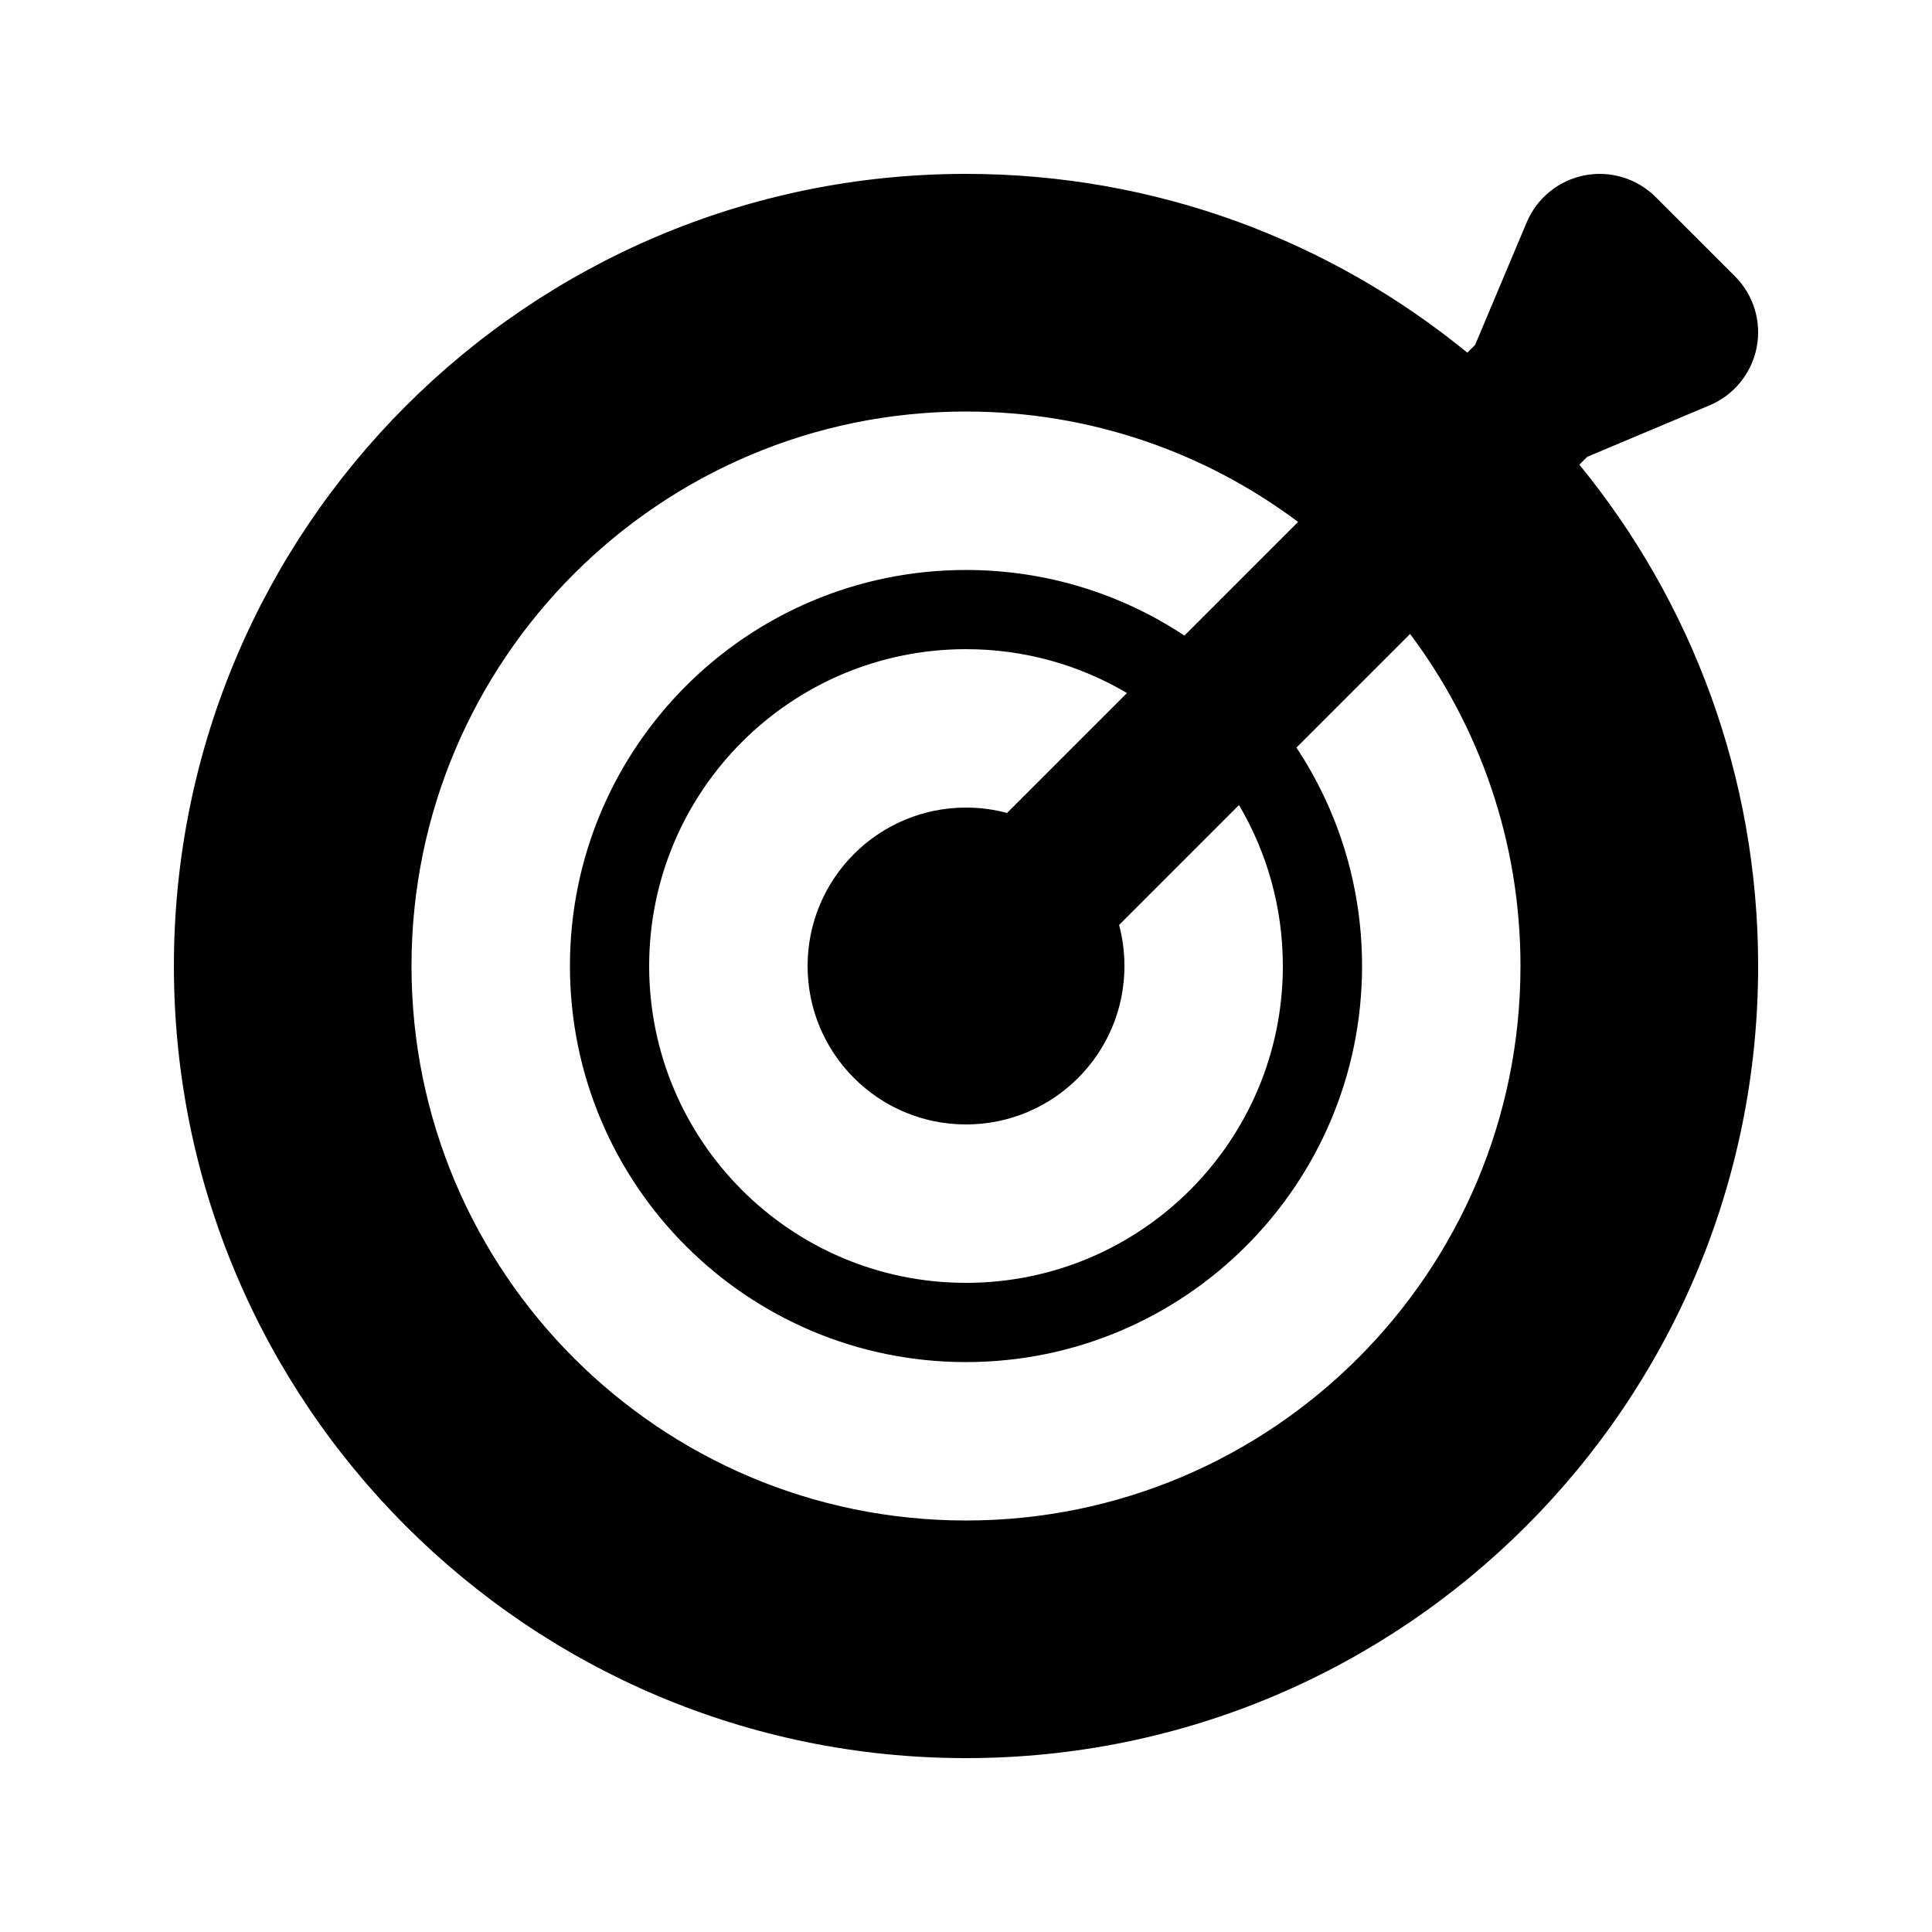
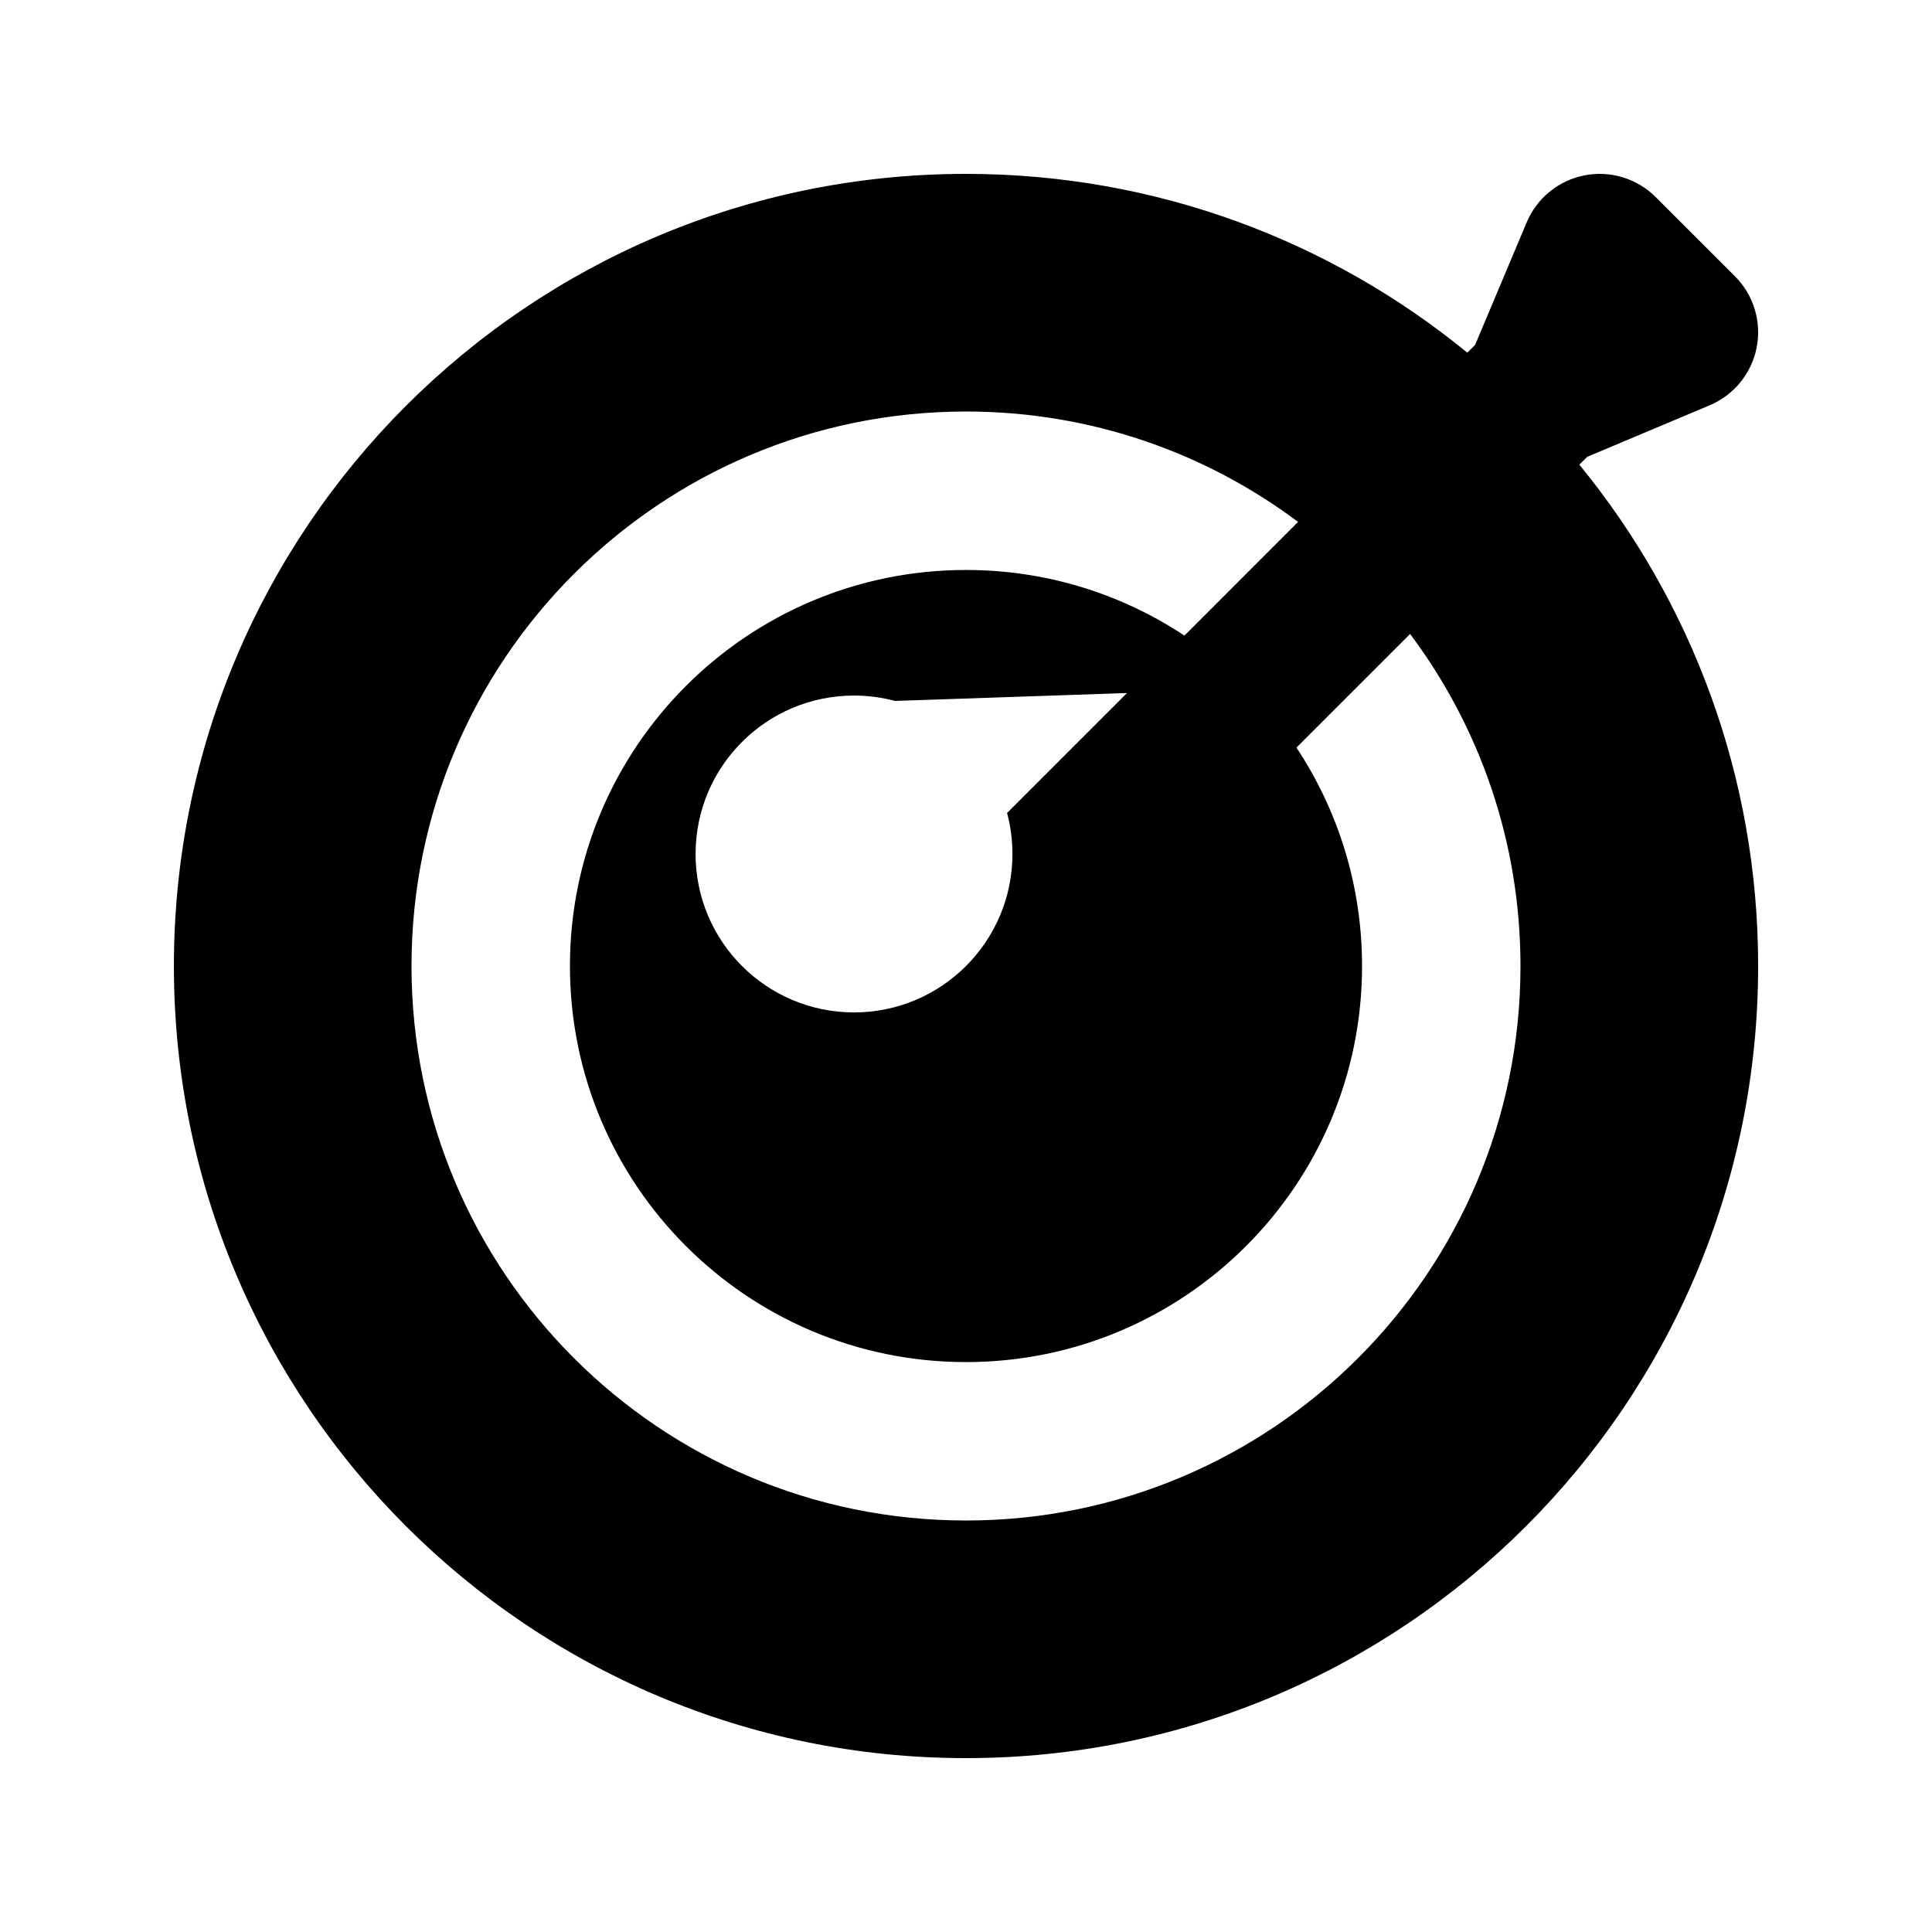
<svg xmlns="http://www.w3.org/2000/svg" fill="#000000" width="800px" height="800px" version="1.1" viewBox="144 144 512 512">
-   <path d="m582.78 196.23c-4.941-4.941-12.02-7.102-18.879-5.758-6.859 1.344-12.602 6.016-15.312 12.457l-13.66 32.457-2.074 2.074c-36.188-29.613-82.445-47.379-132.85-47.379-115.94 0-209.92 93.984-209.92 209.92 0 115.93 93.984 209.92 209.92 209.92 115.93 0 209.92-93.984 209.92-209.92 0-50.41-17.766-96.668-47.379-132.86l2.074-2.074 32.457-13.66c6.441-2.711 11.113-8.453 12.457-15.312s-0.812-13.938-5.758-18.879zm-94.777 86.082c-24.531-18.371-54.996-29.254-88-29.254-81.156 0-146.95 65.789-146.95 146.95 0 81.152 65.789 146.94 146.95 146.94 81.152 0 146.94-65.789 146.94-146.94 0-33.008-10.879-63.473-29.254-88.004l-30.117 30.117c10.988 16.594 17.387 36.492 17.387 57.887 0 57.965-46.992 104.96-104.96 104.96-57.969 0-104.96-46.992-104.96-104.96 0-57.969 46.992-104.96 104.96-104.96 21.391 0 41.289 6.398 57.883 17.391zm-45.344 45.348c-12.504-7.387-27.086-11.625-42.656-11.625-46.375 0-83.969 37.594-83.969 83.969 0 46.371 37.594 83.965 83.969 83.965 46.371 0 83.965-37.594 83.965-83.965 0-15.574-4.238-30.156-11.625-42.656l-31.777 31.781c0.926 3.469 1.422 7.113 1.422 10.875 0 23.188-18.797 41.984-41.984 41.984s-41.984-18.797-41.984-41.984 18.797-41.984 41.984-41.984c3.762 0 7.406 0.496 10.871 1.422z" fill-rule="evenodd" />
+   <path d="m582.78 196.23c-4.941-4.941-12.02-7.102-18.879-5.758-6.859 1.344-12.602 6.016-15.312 12.457l-13.66 32.457-2.074 2.074c-36.188-29.613-82.445-47.379-132.85-47.379-115.94 0-209.92 93.984-209.92 209.92 0 115.93 93.984 209.92 209.92 209.92 115.93 0 209.92-93.984 209.92-209.92 0-50.41-17.766-96.668-47.379-132.86l2.074-2.074 32.457-13.66c6.441-2.711 11.113-8.453 12.457-15.312s-0.812-13.938-5.758-18.879zm-94.777 86.082c-24.531-18.371-54.996-29.254-88-29.254-81.156 0-146.95 65.789-146.95 146.95 0 81.152 65.789 146.94 146.95 146.94 81.152 0 146.94-65.789 146.94-146.94 0-33.008-10.879-63.473-29.254-88.004l-30.117 30.117c10.988 16.594 17.387 36.492 17.387 57.887 0 57.965-46.992 104.96-104.96 104.96-57.969 0-104.96-46.992-104.96-104.96 0-57.969 46.992-104.96 104.96-104.96 21.391 0 41.289 6.398 57.883 17.391zm-45.344 45.348l-31.777 31.781c0.926 3.469 1.422 7.113 1.422 10.875 0 23.188-18.797 41.984-41.984 41.984s-41.984-18.797-41.984-41.984 18.797-41.984 41.984-41.984c3.762 0 7.406 0.496 10.871 1.422z" fill-rule="evenodd" />
</svg>